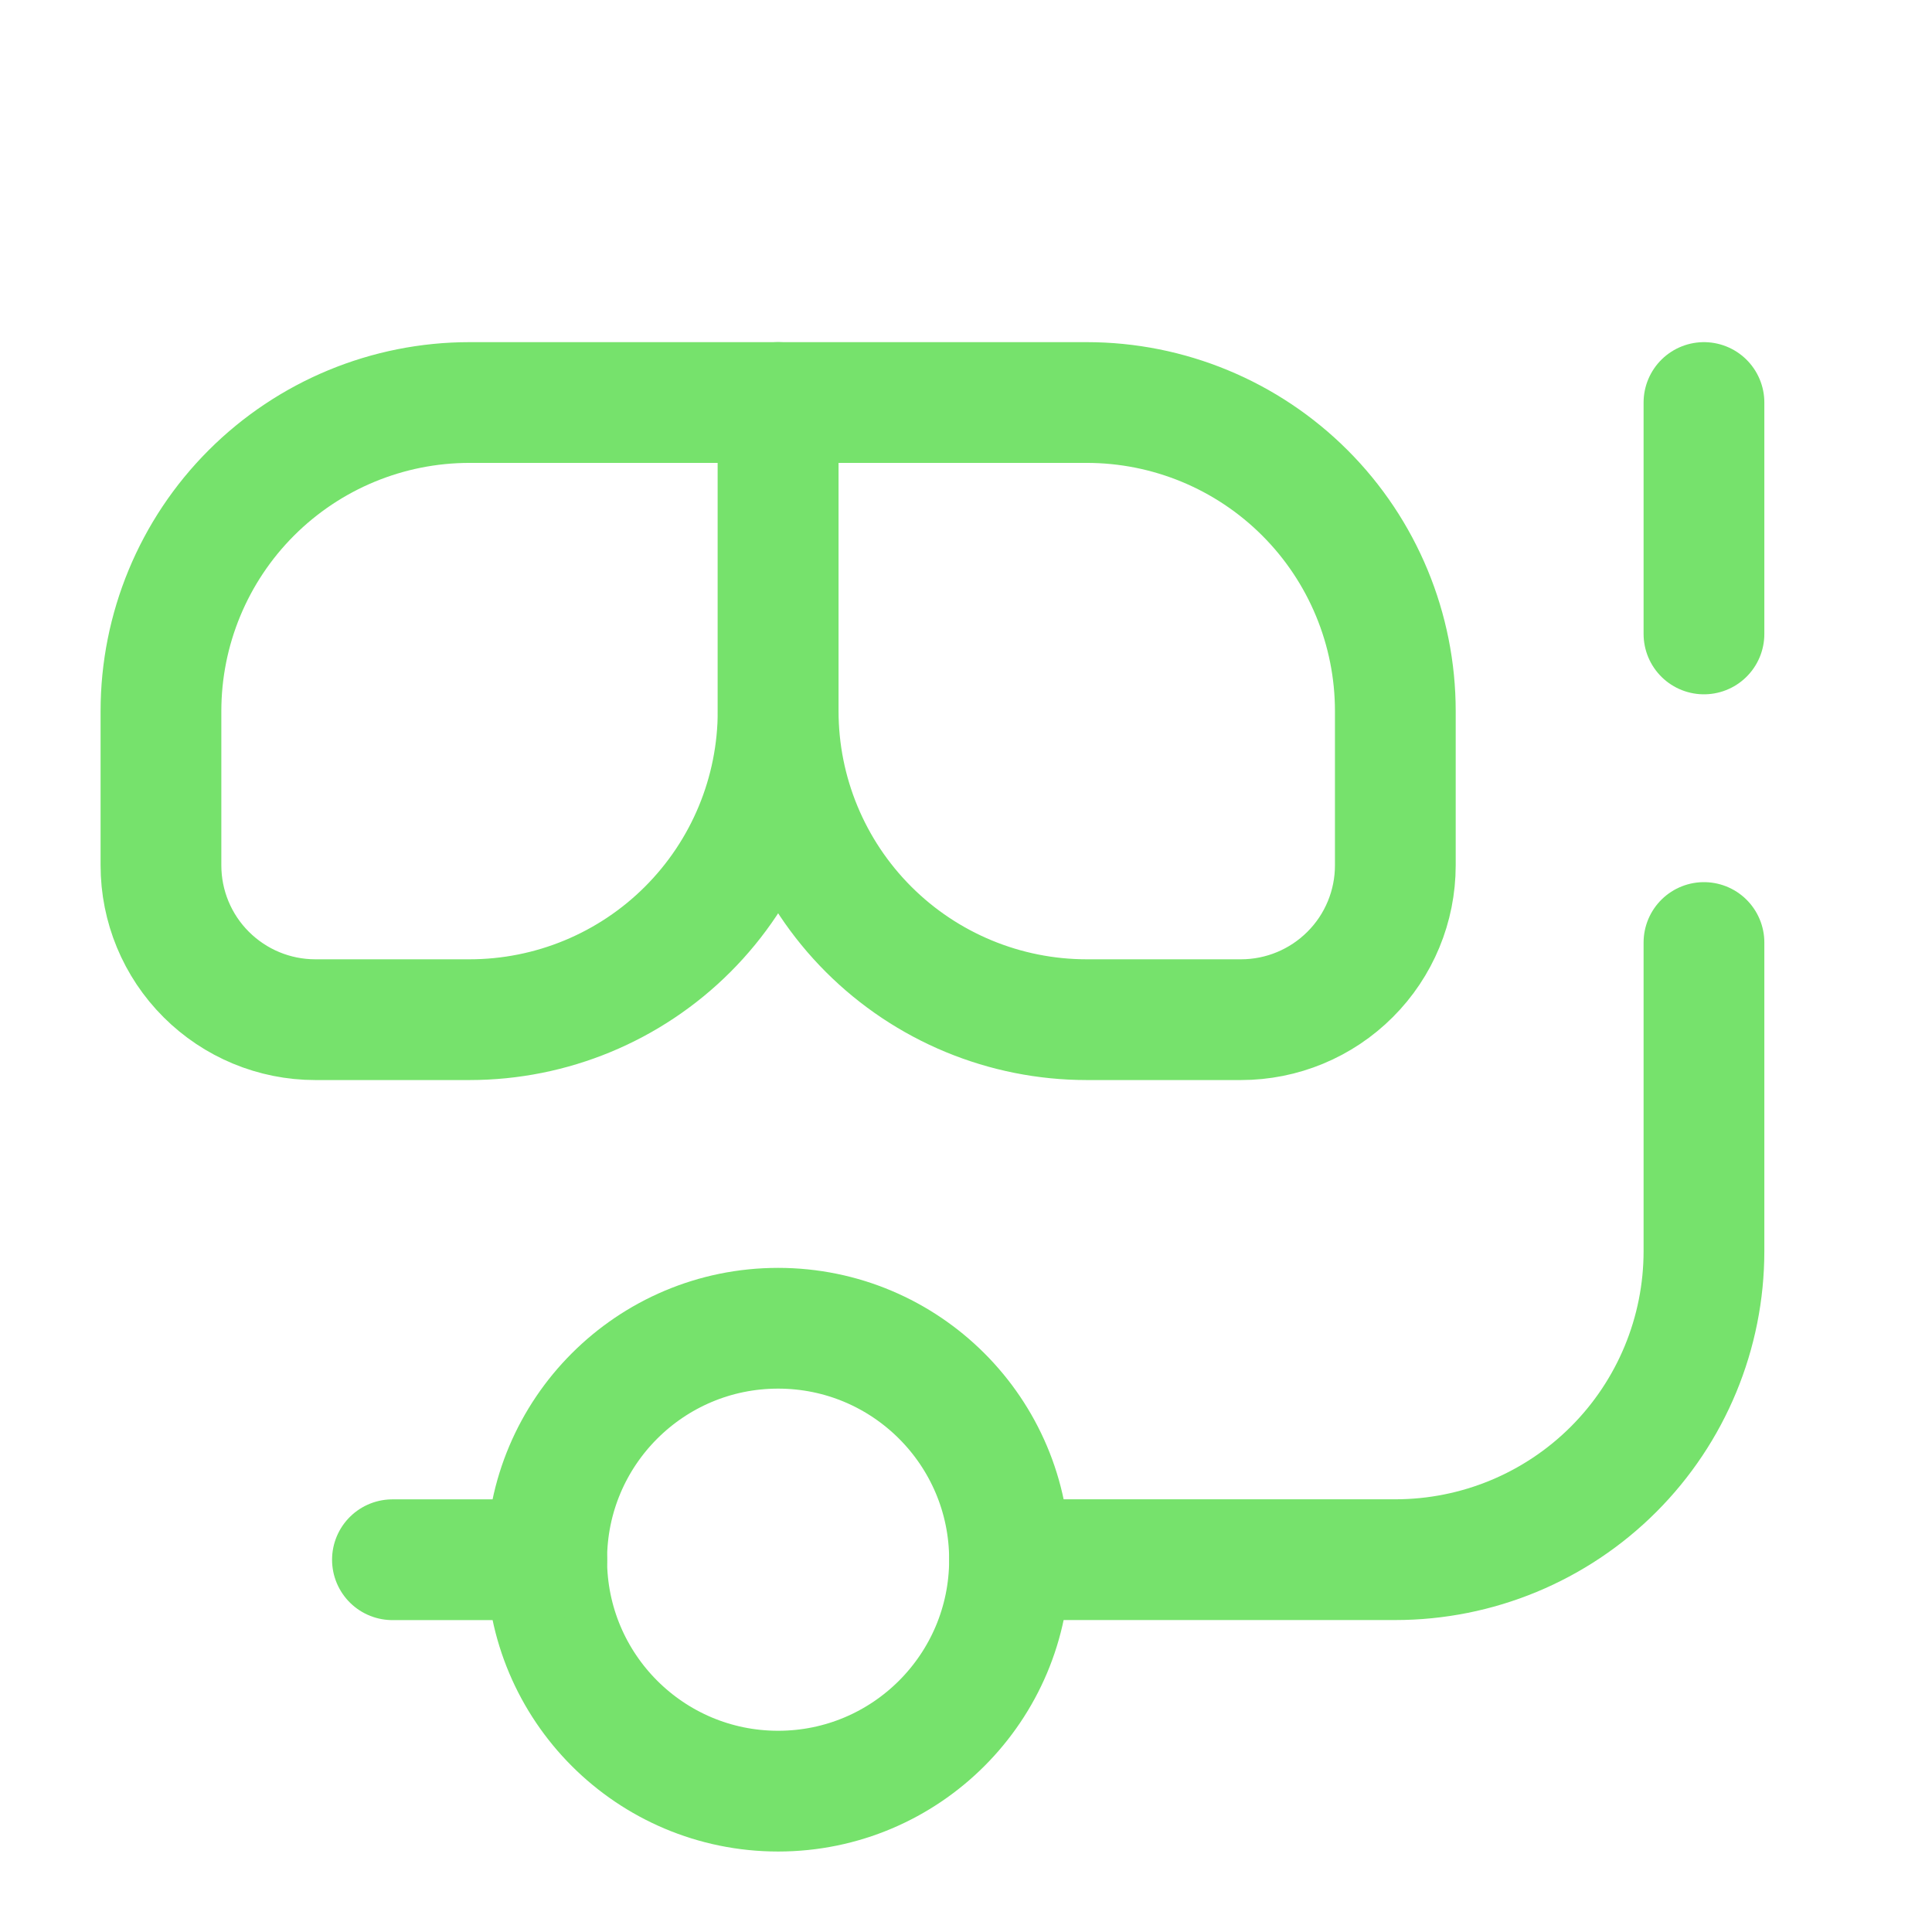
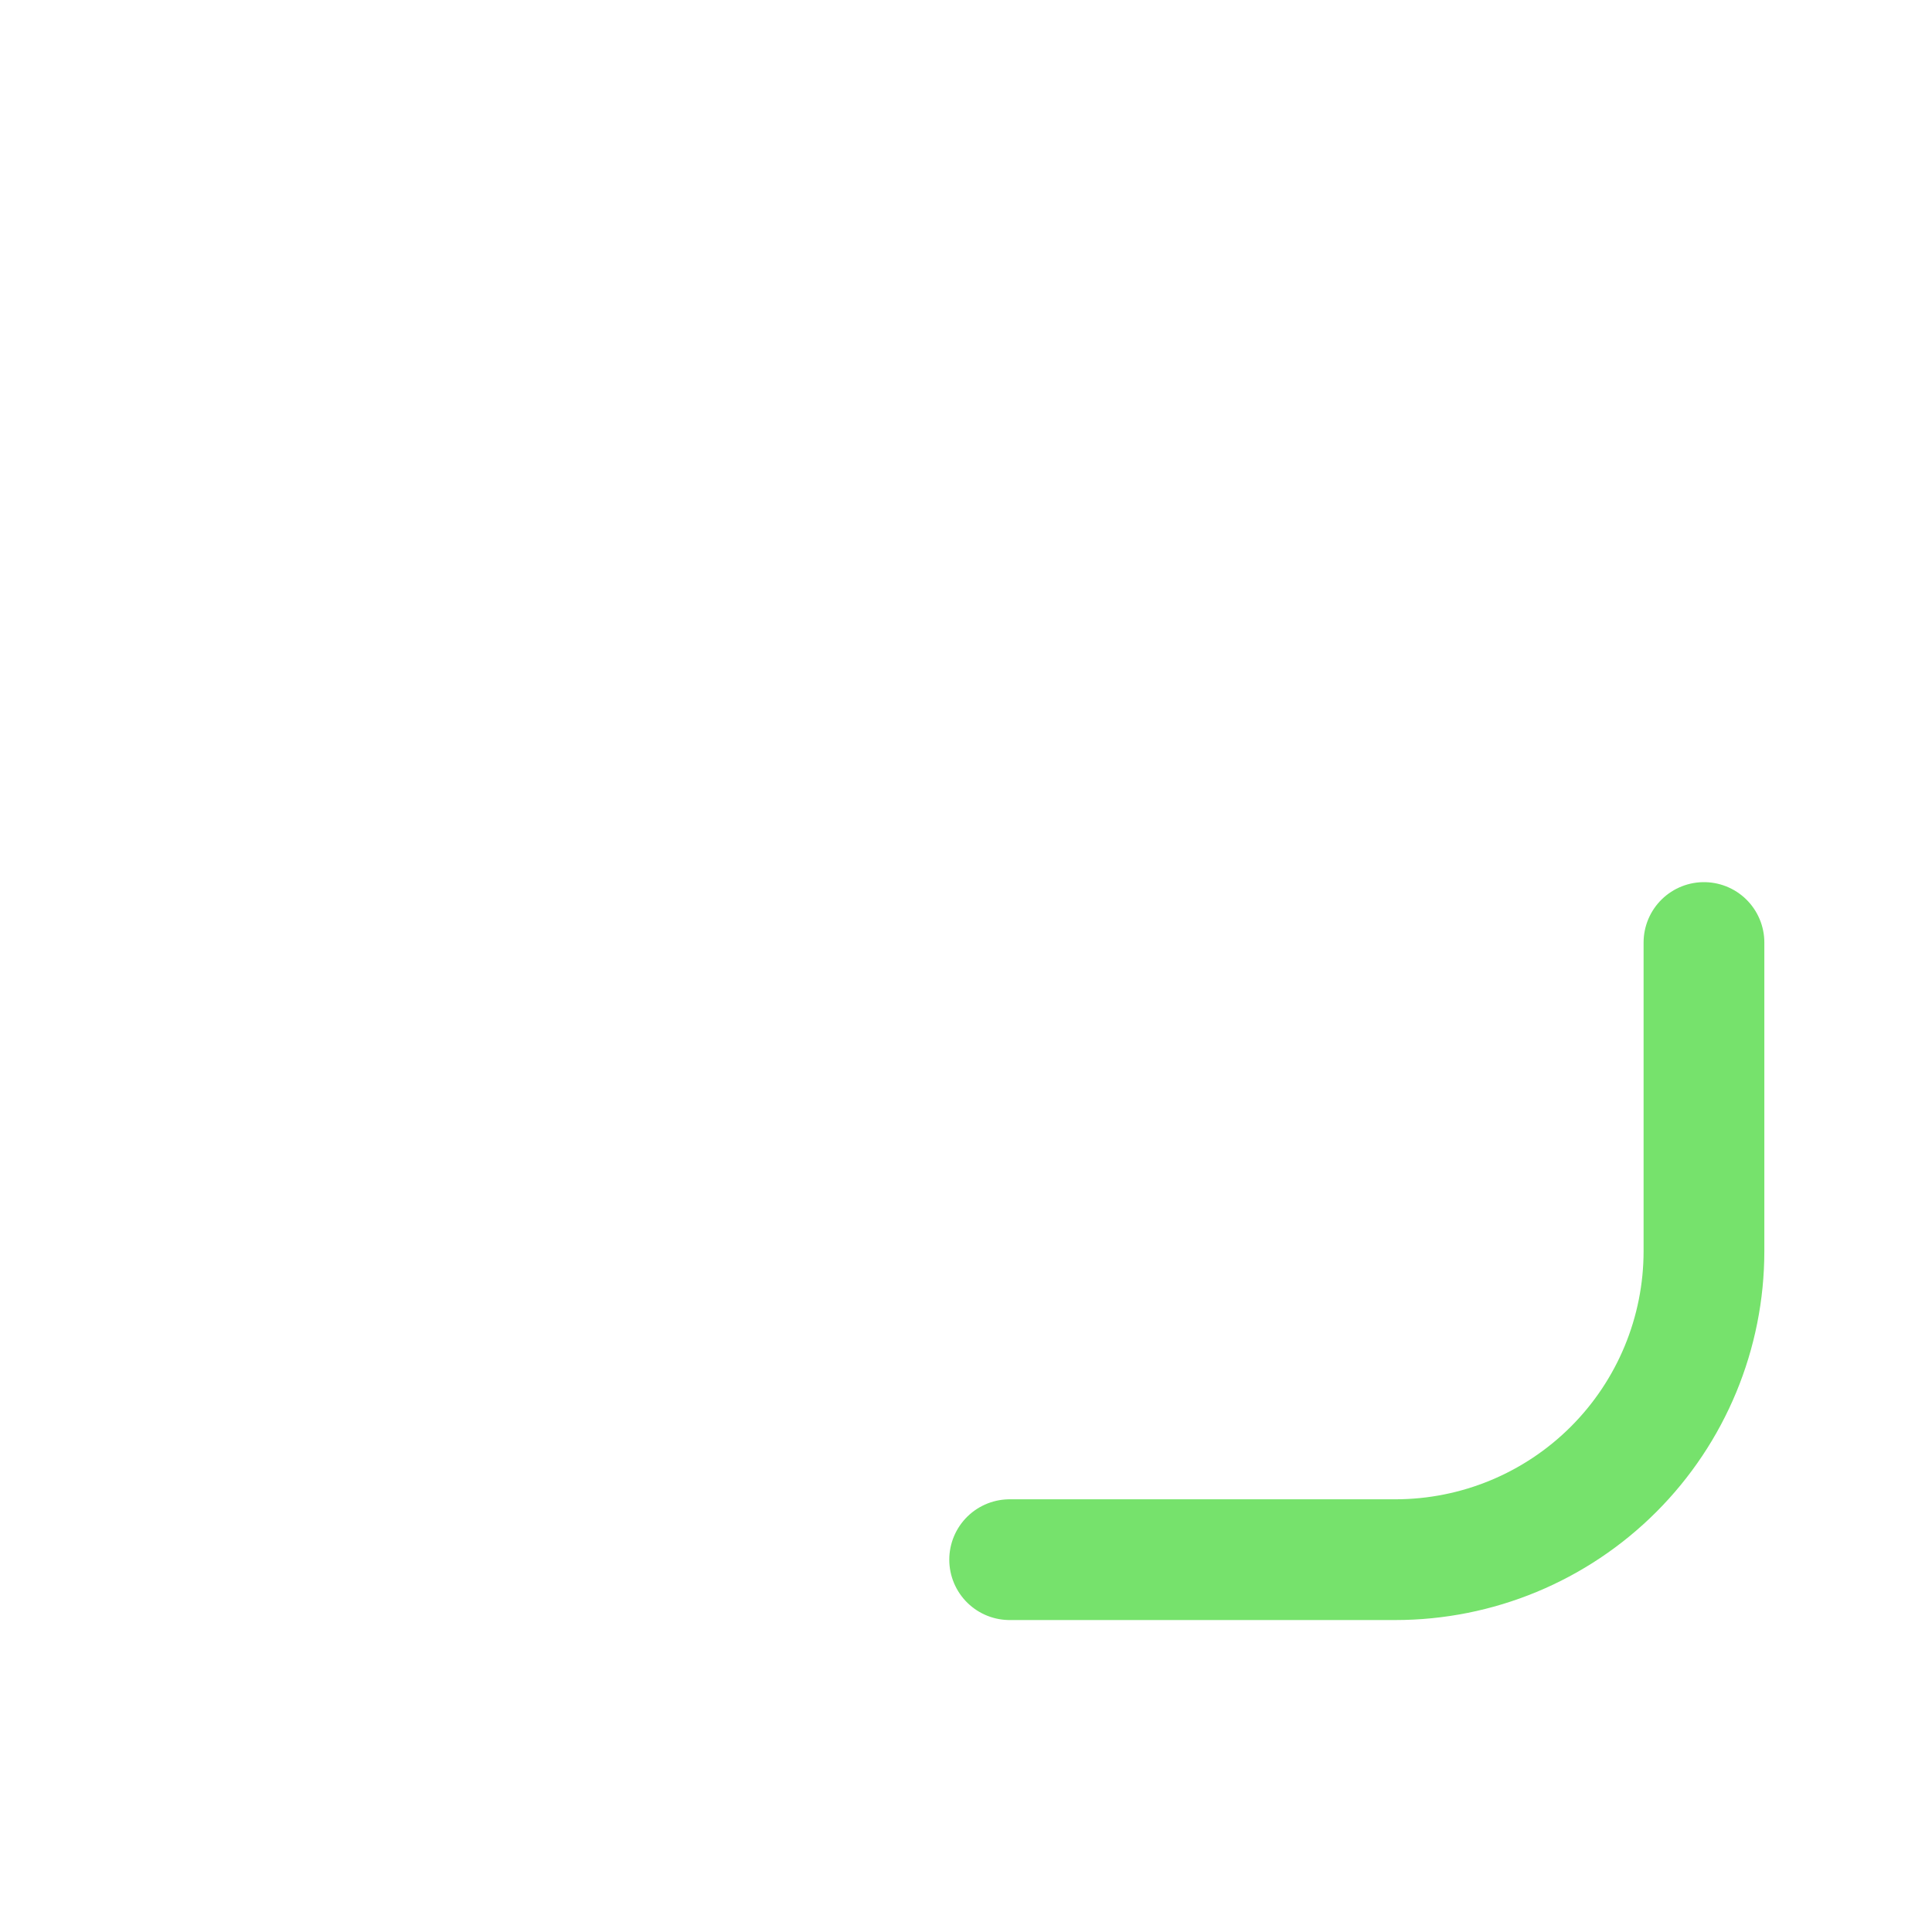
<svg xmlns="http://www.w3.org/2000/svg" width="32" height="32" viewBox="0 0 32 32" fill="none">
-   <path d="M7.777 16.889H5.222C4.544 16.889 3.894 16.619 3.415 16.14C2.935 15.661 2.666 15.011 2.666 14.333V11.778C2.666 10.422 3.205 9.122 4.163 8.164C5.122 7.205 6.422 6.667 7.777 6.667H12.888V11.778C12.888 13.133 12.35 14.433 11.391 15.392C10.433 16.35 9.133 16.889 7.777 16.889Z" stroke="#76E26C" stroke-width="2" stroke-linecap="round" stroke-linejoin="round" />
-   <path d="M20.555 16.889H18C16.644 16.889 15.344 16.35 14.386 15.392C13.427 14.433 12.889 13.133 12.889 11.778V6.667H18C19.355 6.667 20.655 7.205 21.614 8.164C22.572 9.122 23.111 10.422 23.111 11.778V14.333C23.111 15.011 22.842 15.661 22.362 16.14C21.883 16.619 21.233 16.889 20.555 16.889Z" stroke="#76E26C" stroke-width="2" stroke-linecap="round" stroke-linejoin="round" />
-   <path d="M12.888 29.667C15.005 29.667 16.721 27.95 16.721 25.833C16.721 23.716 15.005 22 12.888 22C10.771 22 9.055 23.716 9.055 25.833C9.055 27.95 10.771 29.667 12.888 29.667Z" stroke="#76E26C" stroke-width="2" stroke-linecap="round" stroke-linejoin="round" />
  <path d="M16.723 25.833H23.111C24.467 25.833 25.767 25.295 26.726 24.336C27.684 23.378 28.223 22.078 28.223 20.722V15.611" stroke="#76E26C" stroke-width="2" stroke-linecap="round" stroke-linejoin="round" />
-   <path d="M28.223 6.667V10.5" stroke="#76E26C" stroke-width="2" stroke-linecap="round" stroke-linejoin="round" />
-   <path d="M9.056 25.834H6.5" stroke="#76E26C" stroke-width="2" stroke-linecap="round" stroke-linejoin="round" />
</svg>